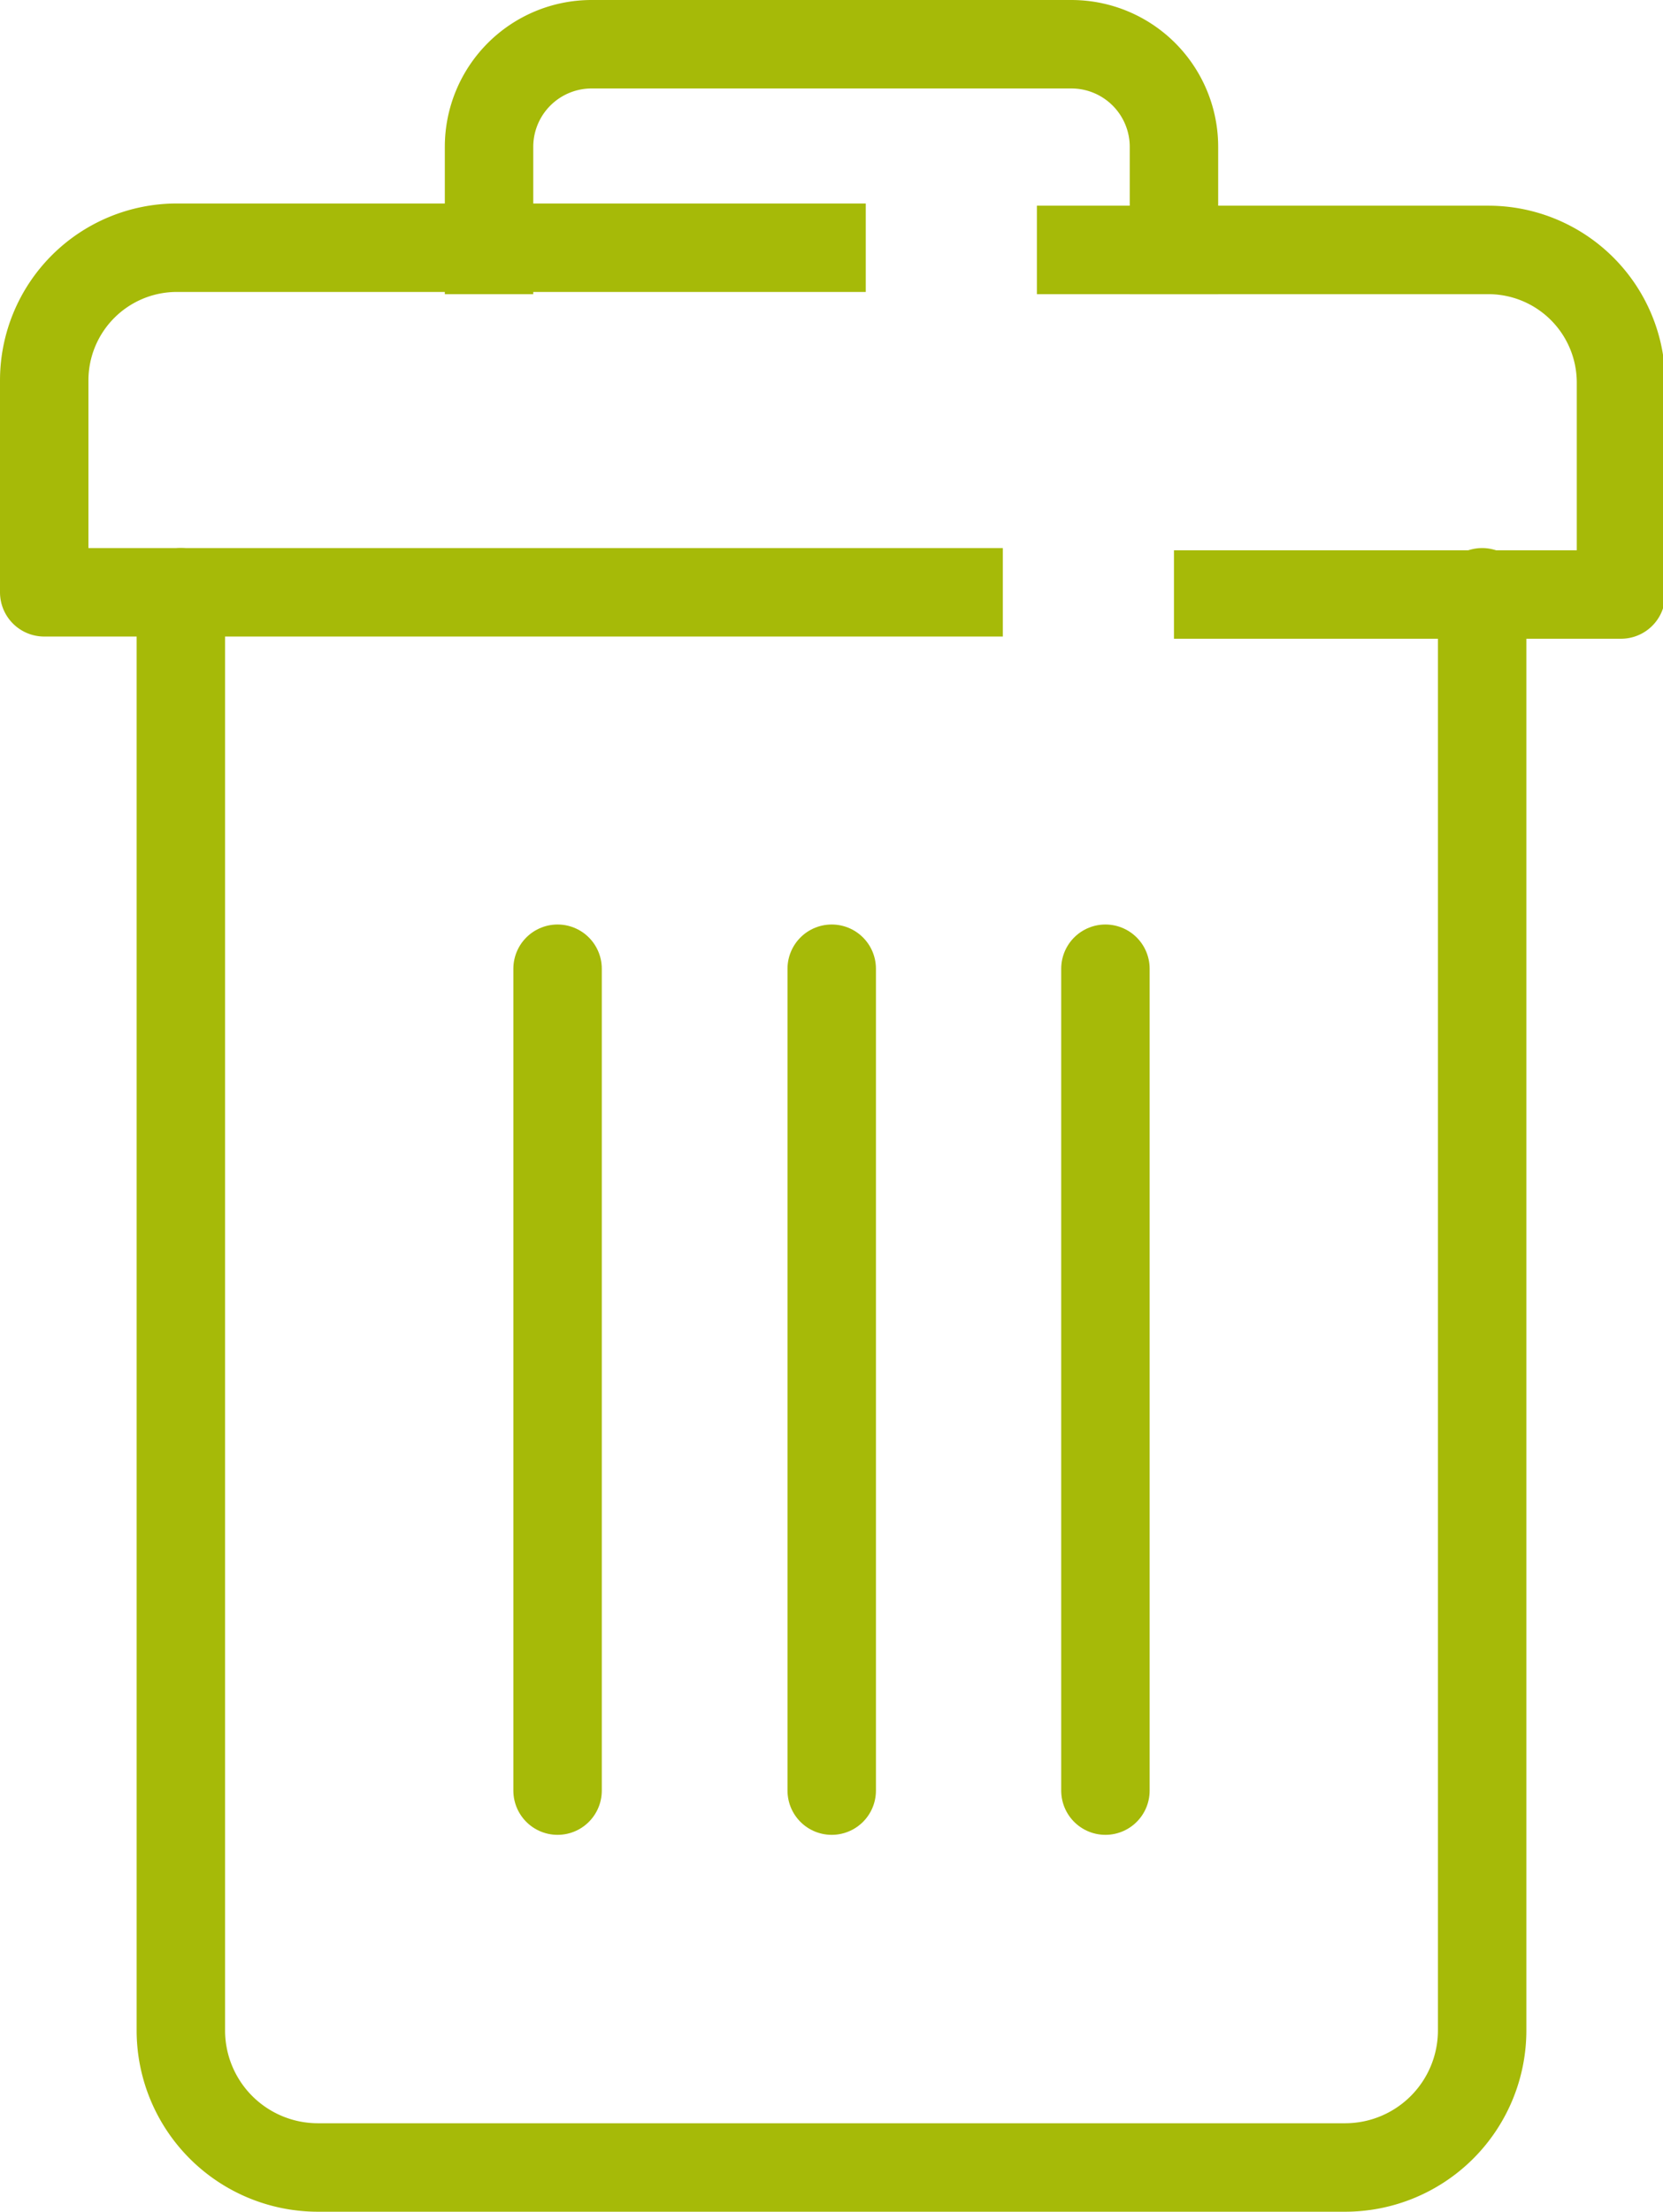
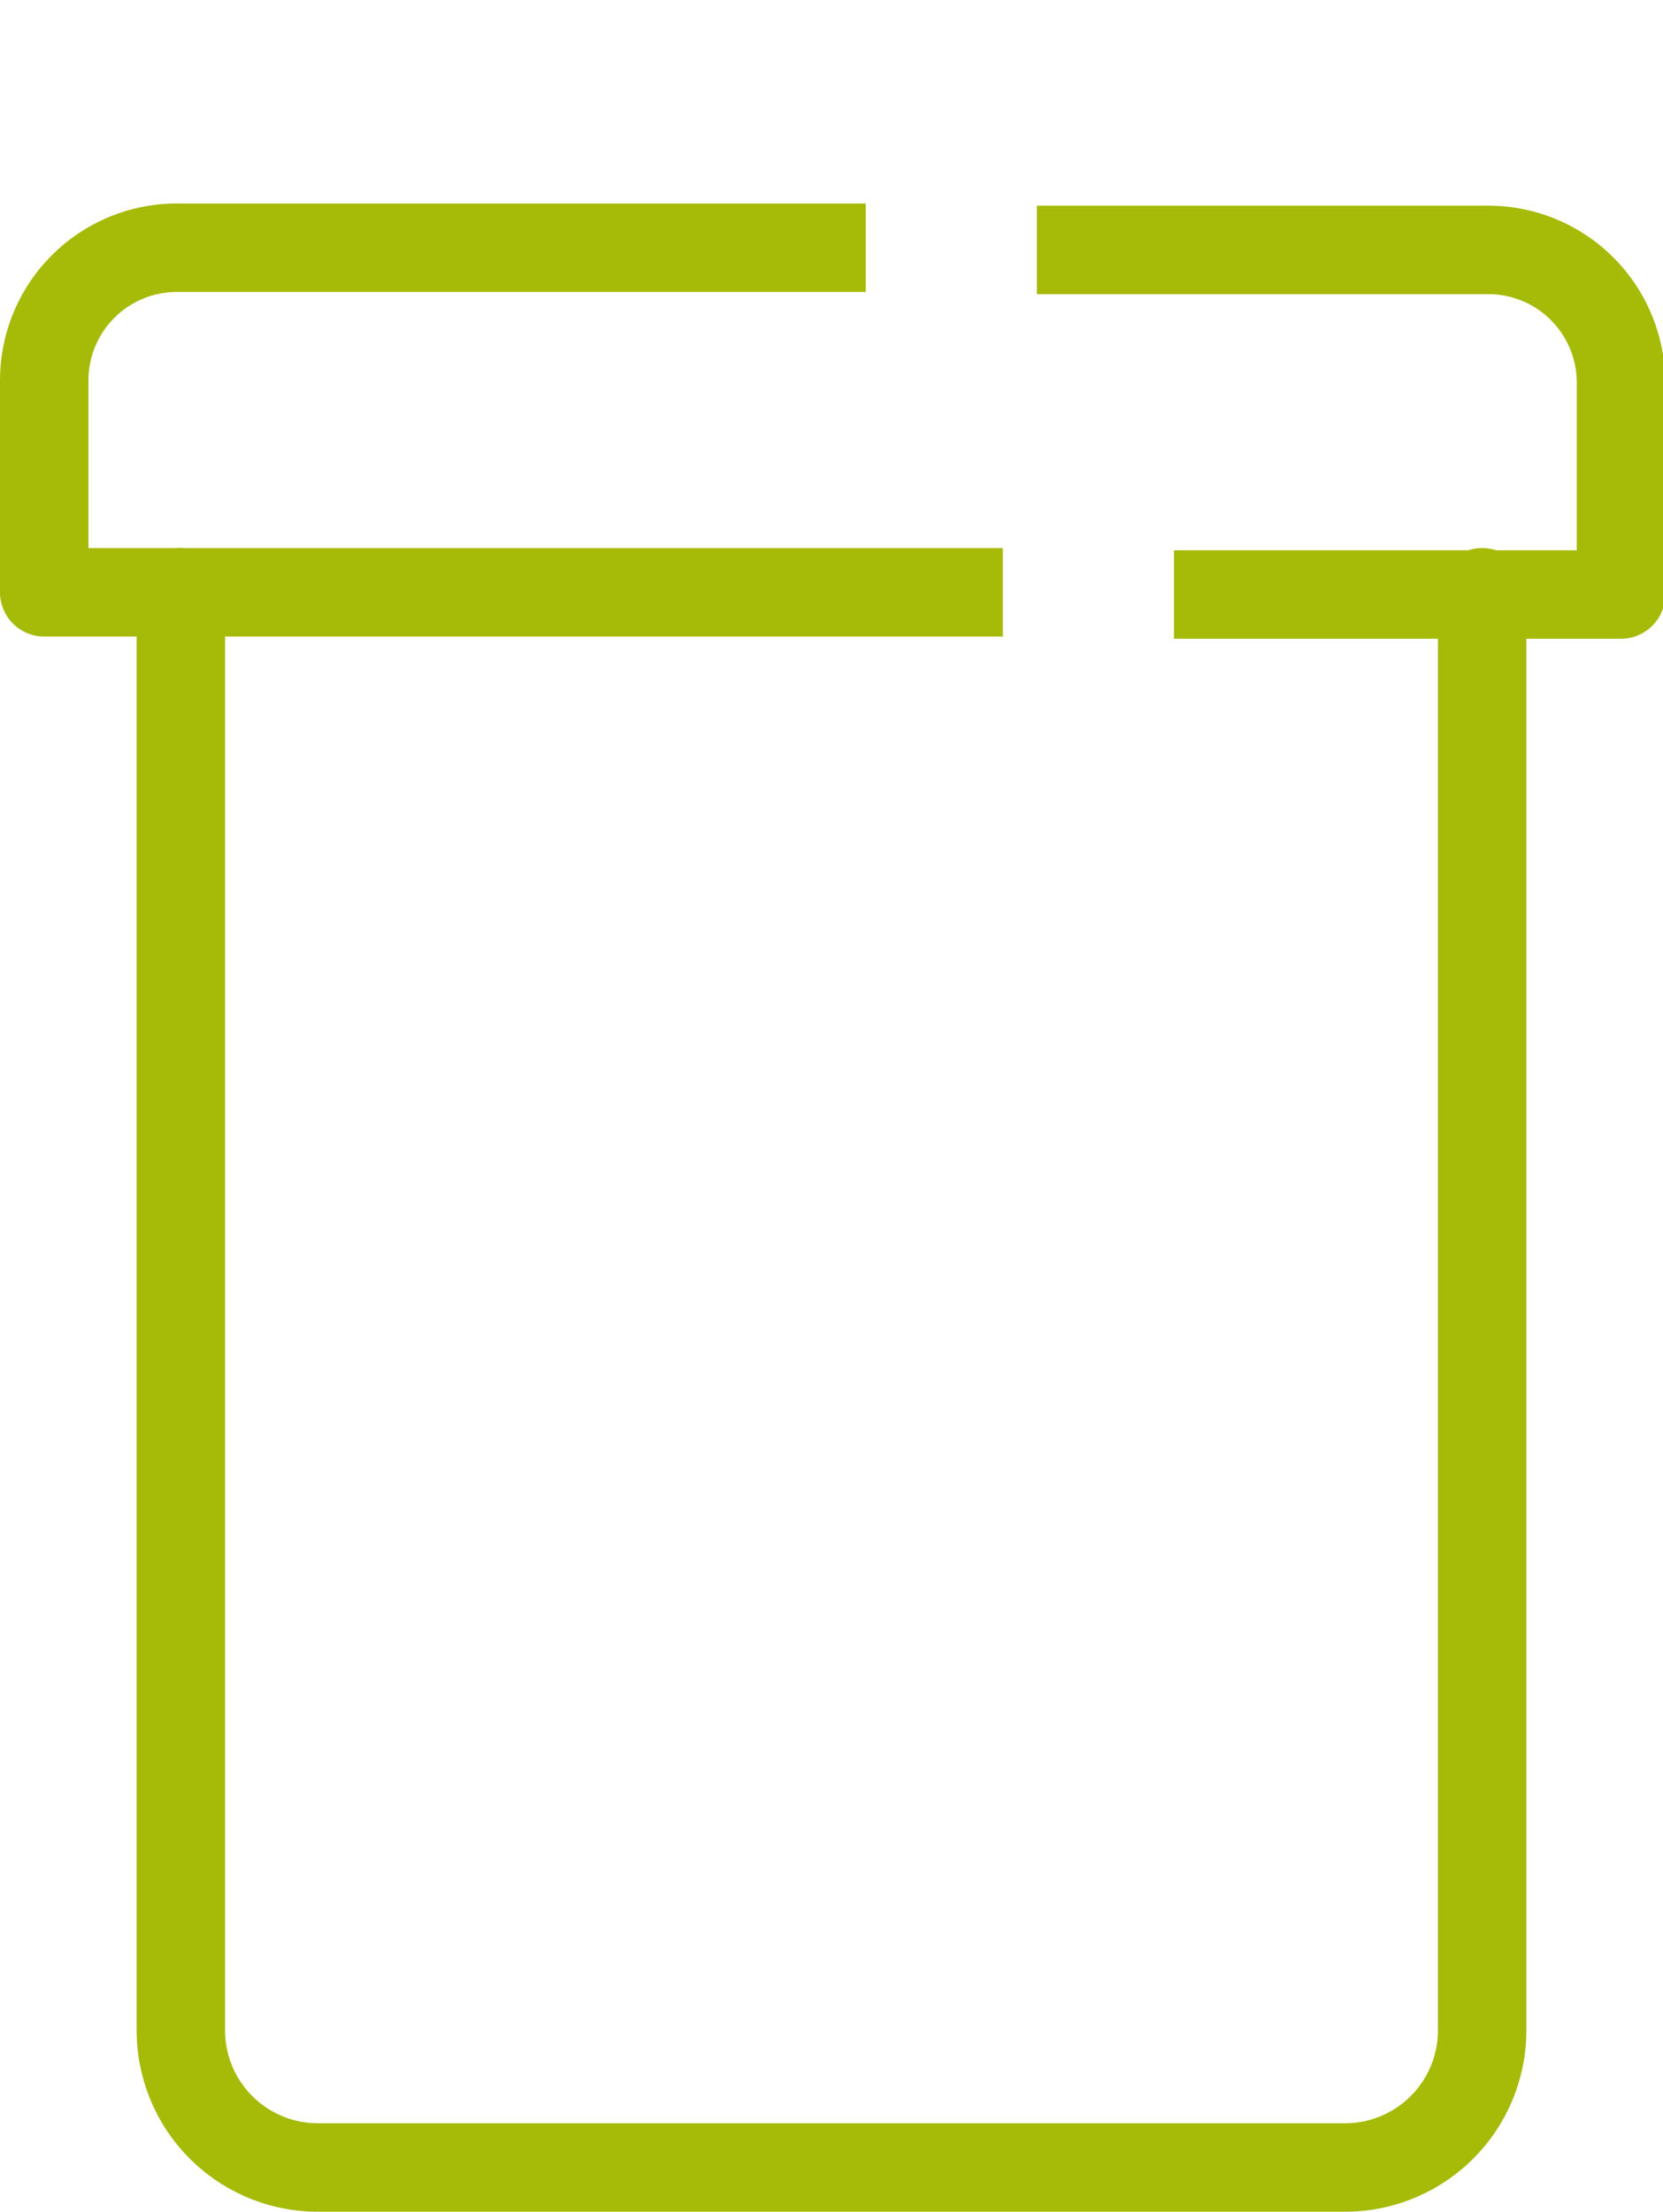
<svg xmlns="http://www.w3.org/2000/svg" viewBox="0 0 37.61 50">
  <title>rubbish-collection</title>
-   <path d="M11.06 5.65V3.32A2.32 2.32 0 0 1 13.39 1h10.84a2.32 2.32 0 0 1 2.32 2.32v2.33" fill="none" stroke="#a6ba08" stroke-linecap="square" stroke-linejoin="round" stroke-width="2" />
-   <path fill="none" stroke="#a6ba08" stroke-linecap="round" stroke-linejoin="round" stroke-width="2" d="M18.81 21.9v18.58M12.61 21.9v18.58M25 21.9v18.58" />
  <path d="M23.45 5.65h10.21a3 3 0 0 1 3 3v4.79H26.55M22.68 13.39H1V8.6a3 3 0 0 1 3-3h15.58" fill="none" stroke="#a6ba08" stroke-linejoin="round" stroke-width="2" />
  <path d="M33.52 13.39V45.9a3.1 3.1 0 0 1-3.1 3.1H7.19a3.1 3.1 0 0 1-3.1-3.1V13.39" fill="none" stroke="#a6ba08" stroke-linecap="round" stroke-linejoin="round" stroke-width="2" />
</svg>